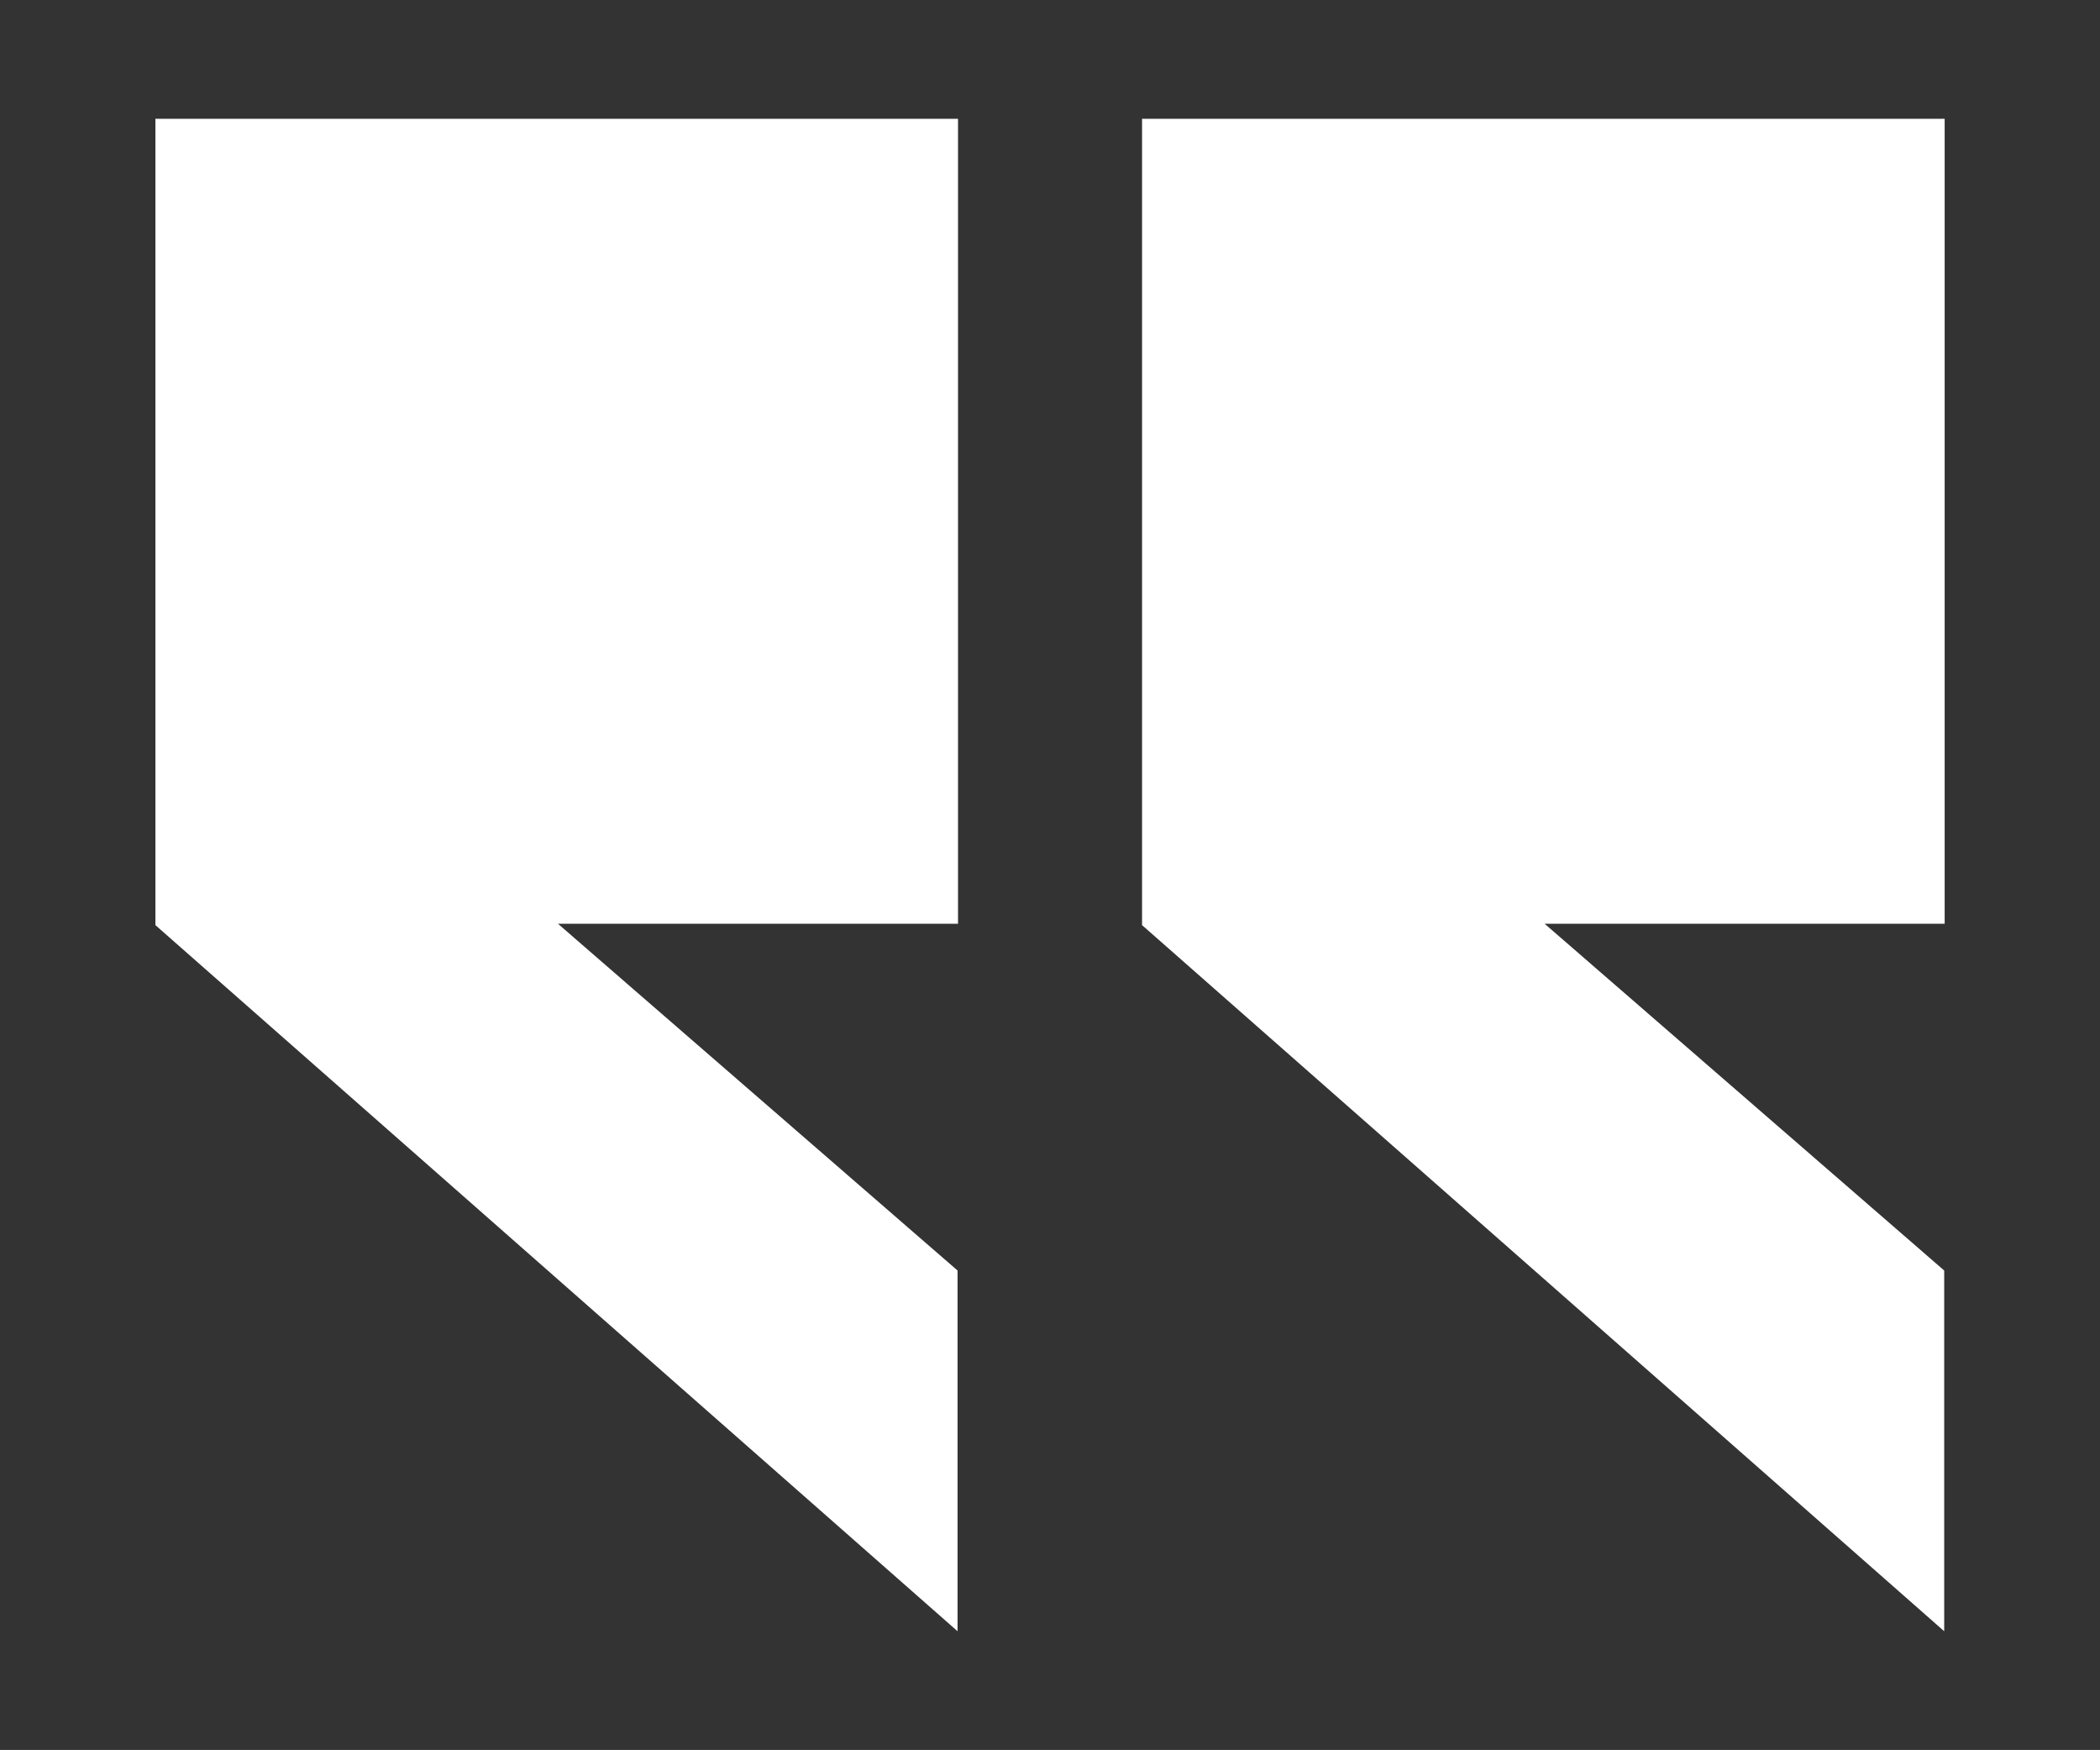
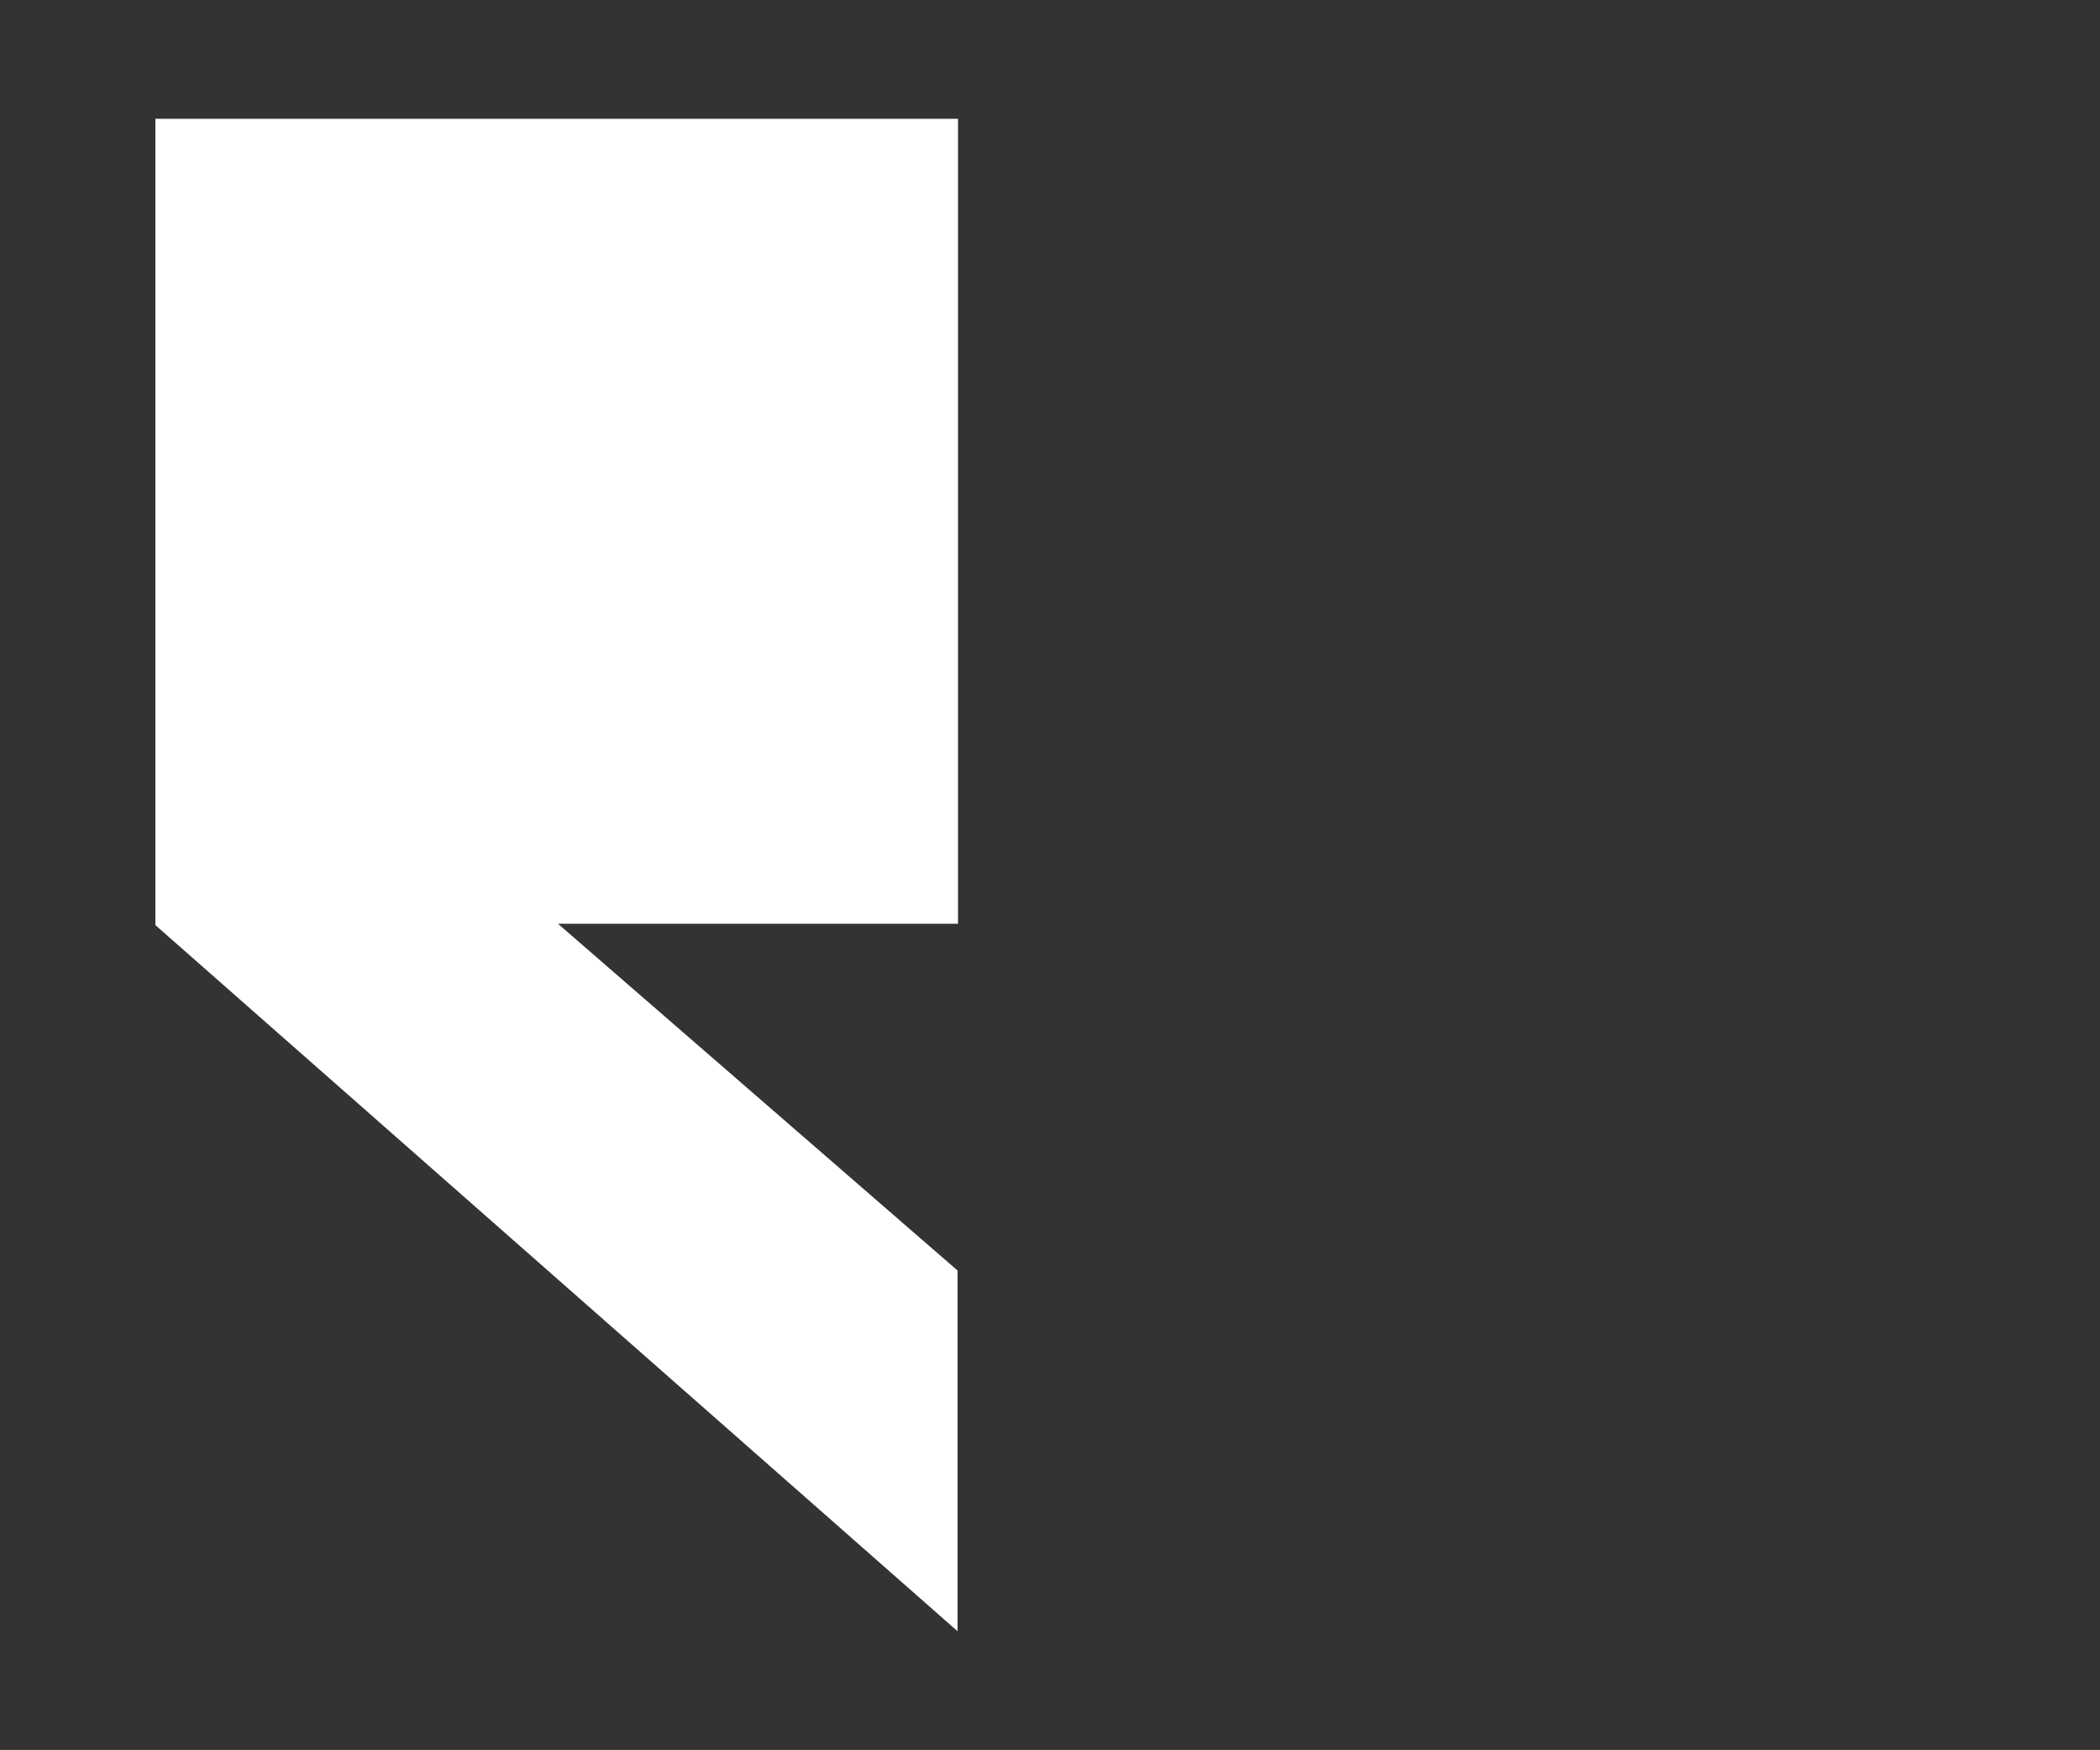
<svg xmlns="http://www.w3.org/2000/svg" id="uuid-badd2a3e-38ec-4063-b90d-f52652430bc2" viewBox="0 0 319.73 266.39">
  <rect x="0" y="0" width="319.73" height="266.39" fill="#333333" stroke="none" />
  <path d="m145.86,140.62c0-41.37,0-81.67,0-122.54-40.68,0-81.22,0-122.2,0,0,40.57,0,81.07,0,122.75,39.9,35.12,80.56,70.91,122.13,107.49,0-18.95,0-36.52,0-54.91-19.49-16.91-39.47-34.25-60.84-52.79,21.33,0,40.78,0,60.91,0Z" style="fill:#fff;" />
-   <path d="m296.08,140.62c0-41.37,0-81.67,0-122.54-40.68,0-81.22,0-122.2,0,0,40.57,0,81.07,0,122.75,39.9,35.12,80.56,70.91,122.13,107.49,0-18.95,0-36.52,0-54.91-19.49-16.91-39.47-34.25-60.84-52.79,21.33,0,40.78,0,60.91,0Z" style="fill:#fff;" />
</svg>